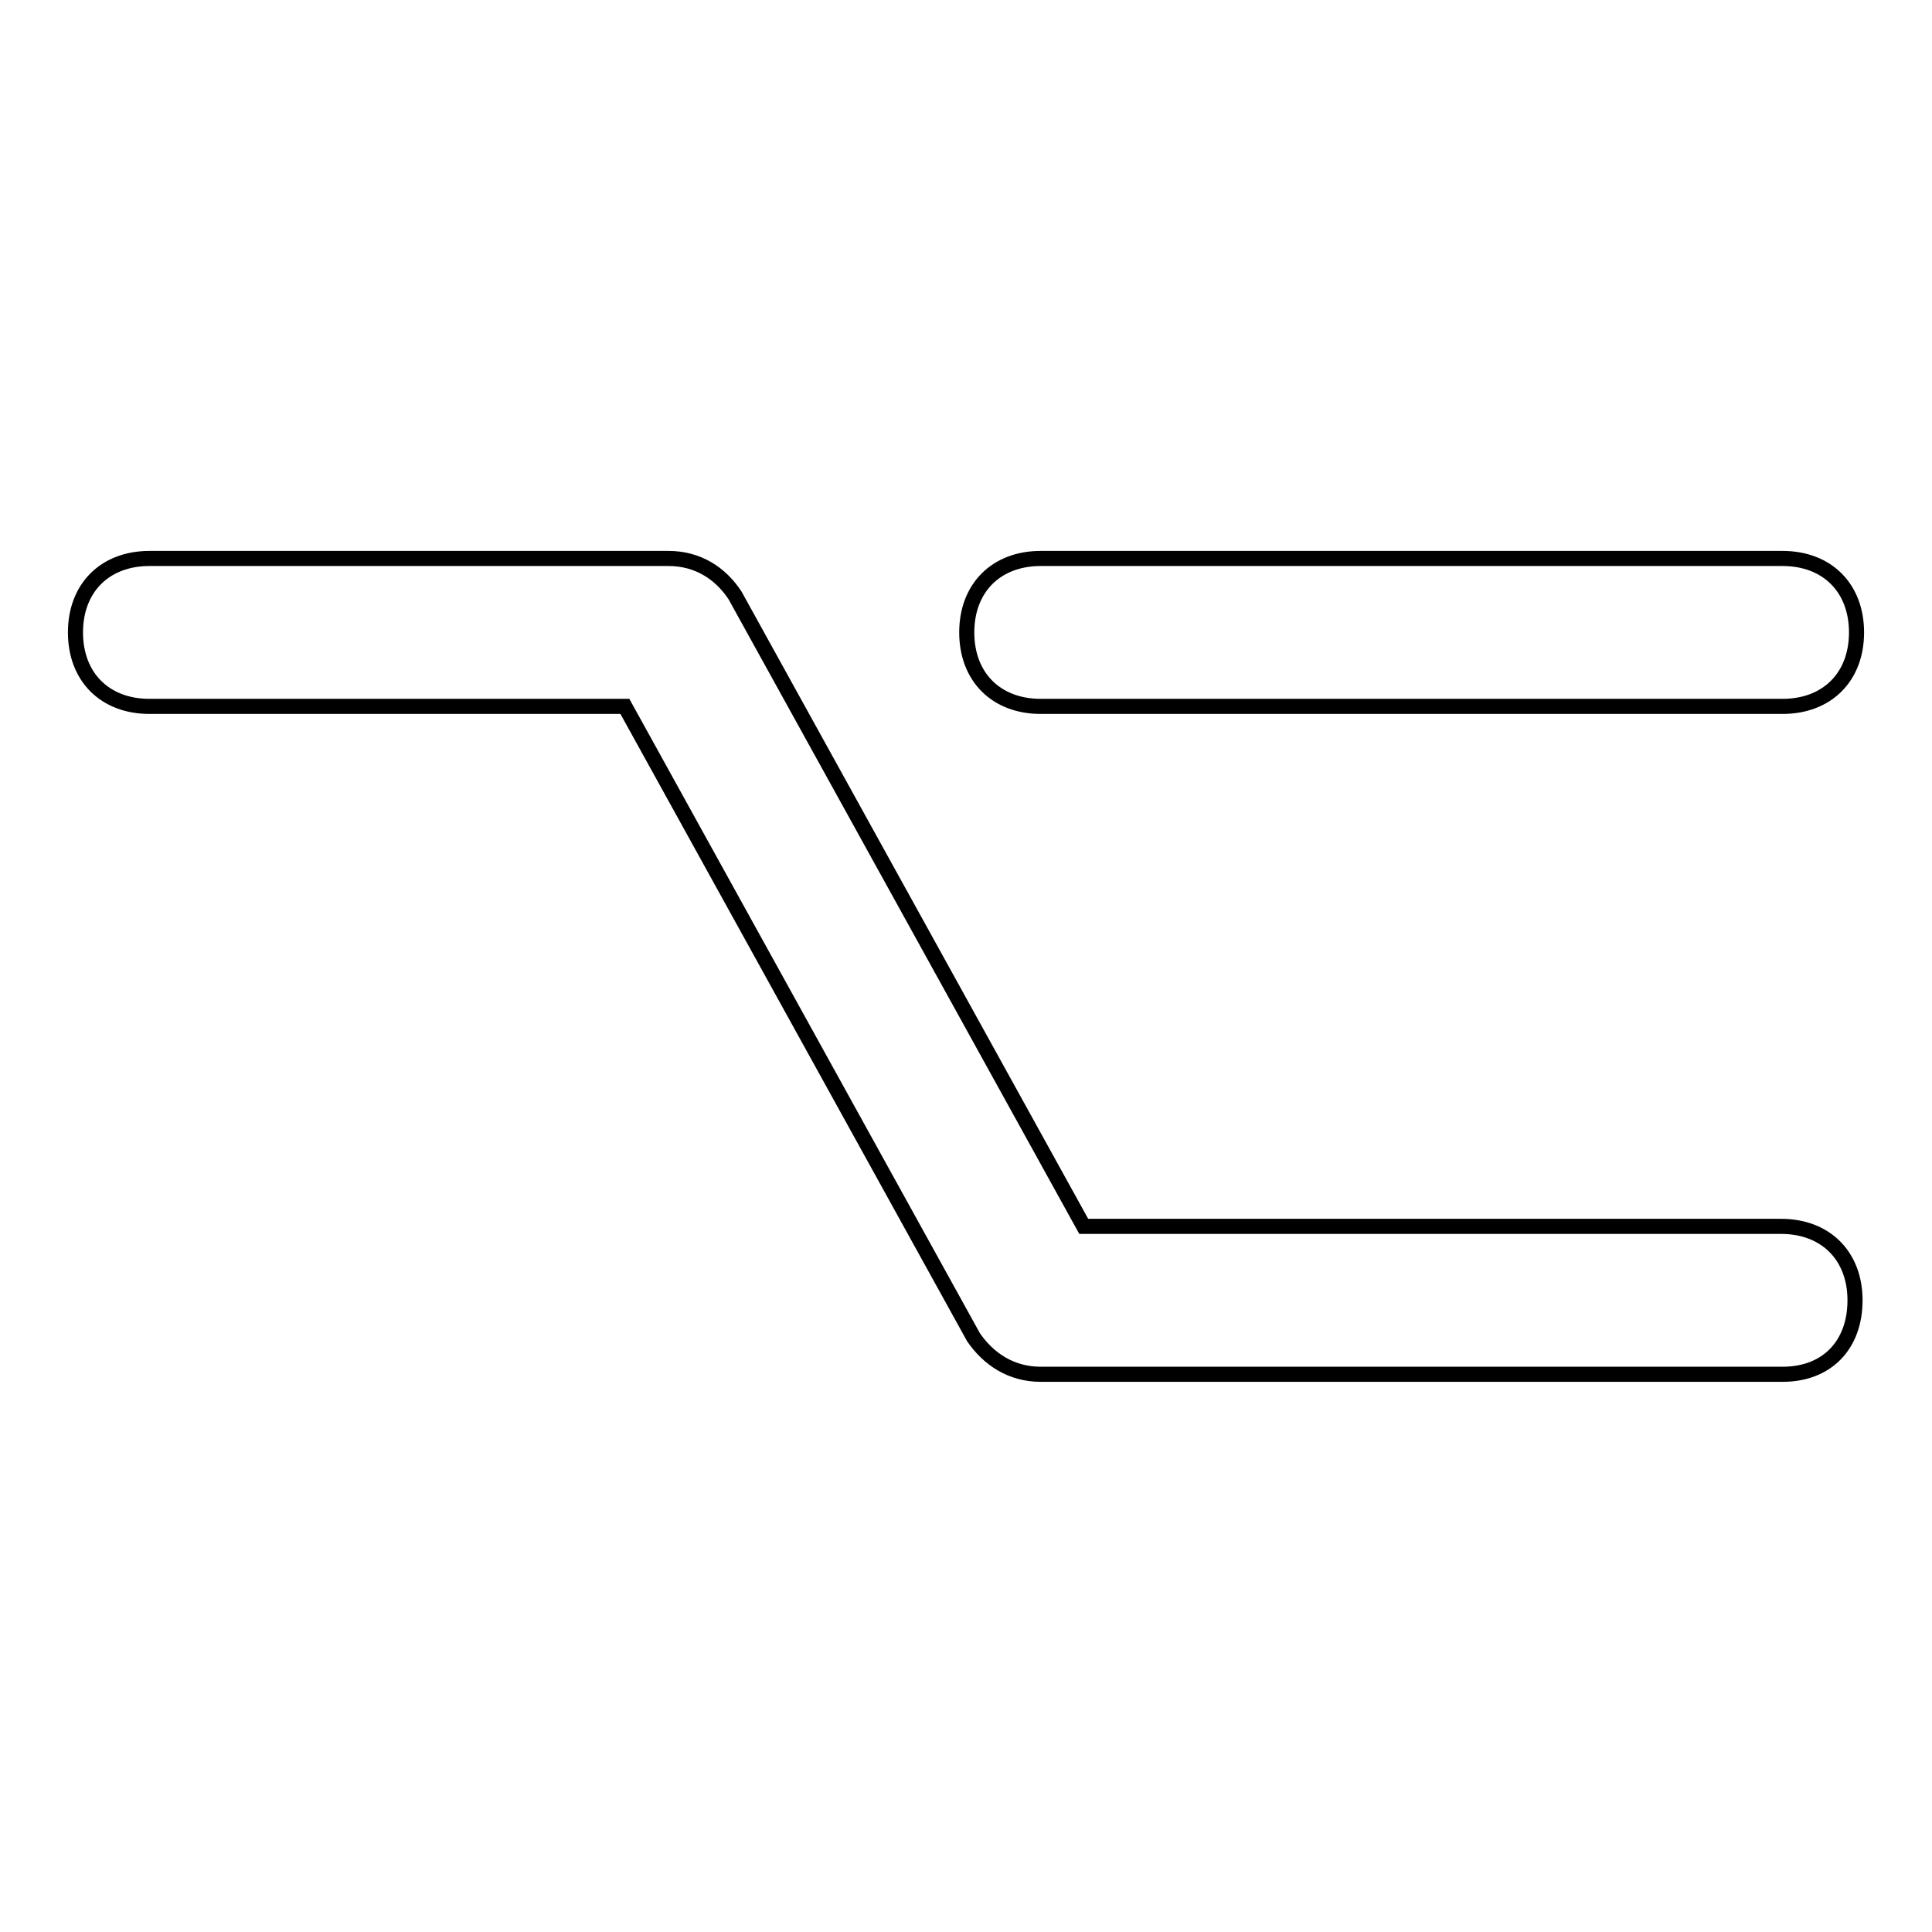
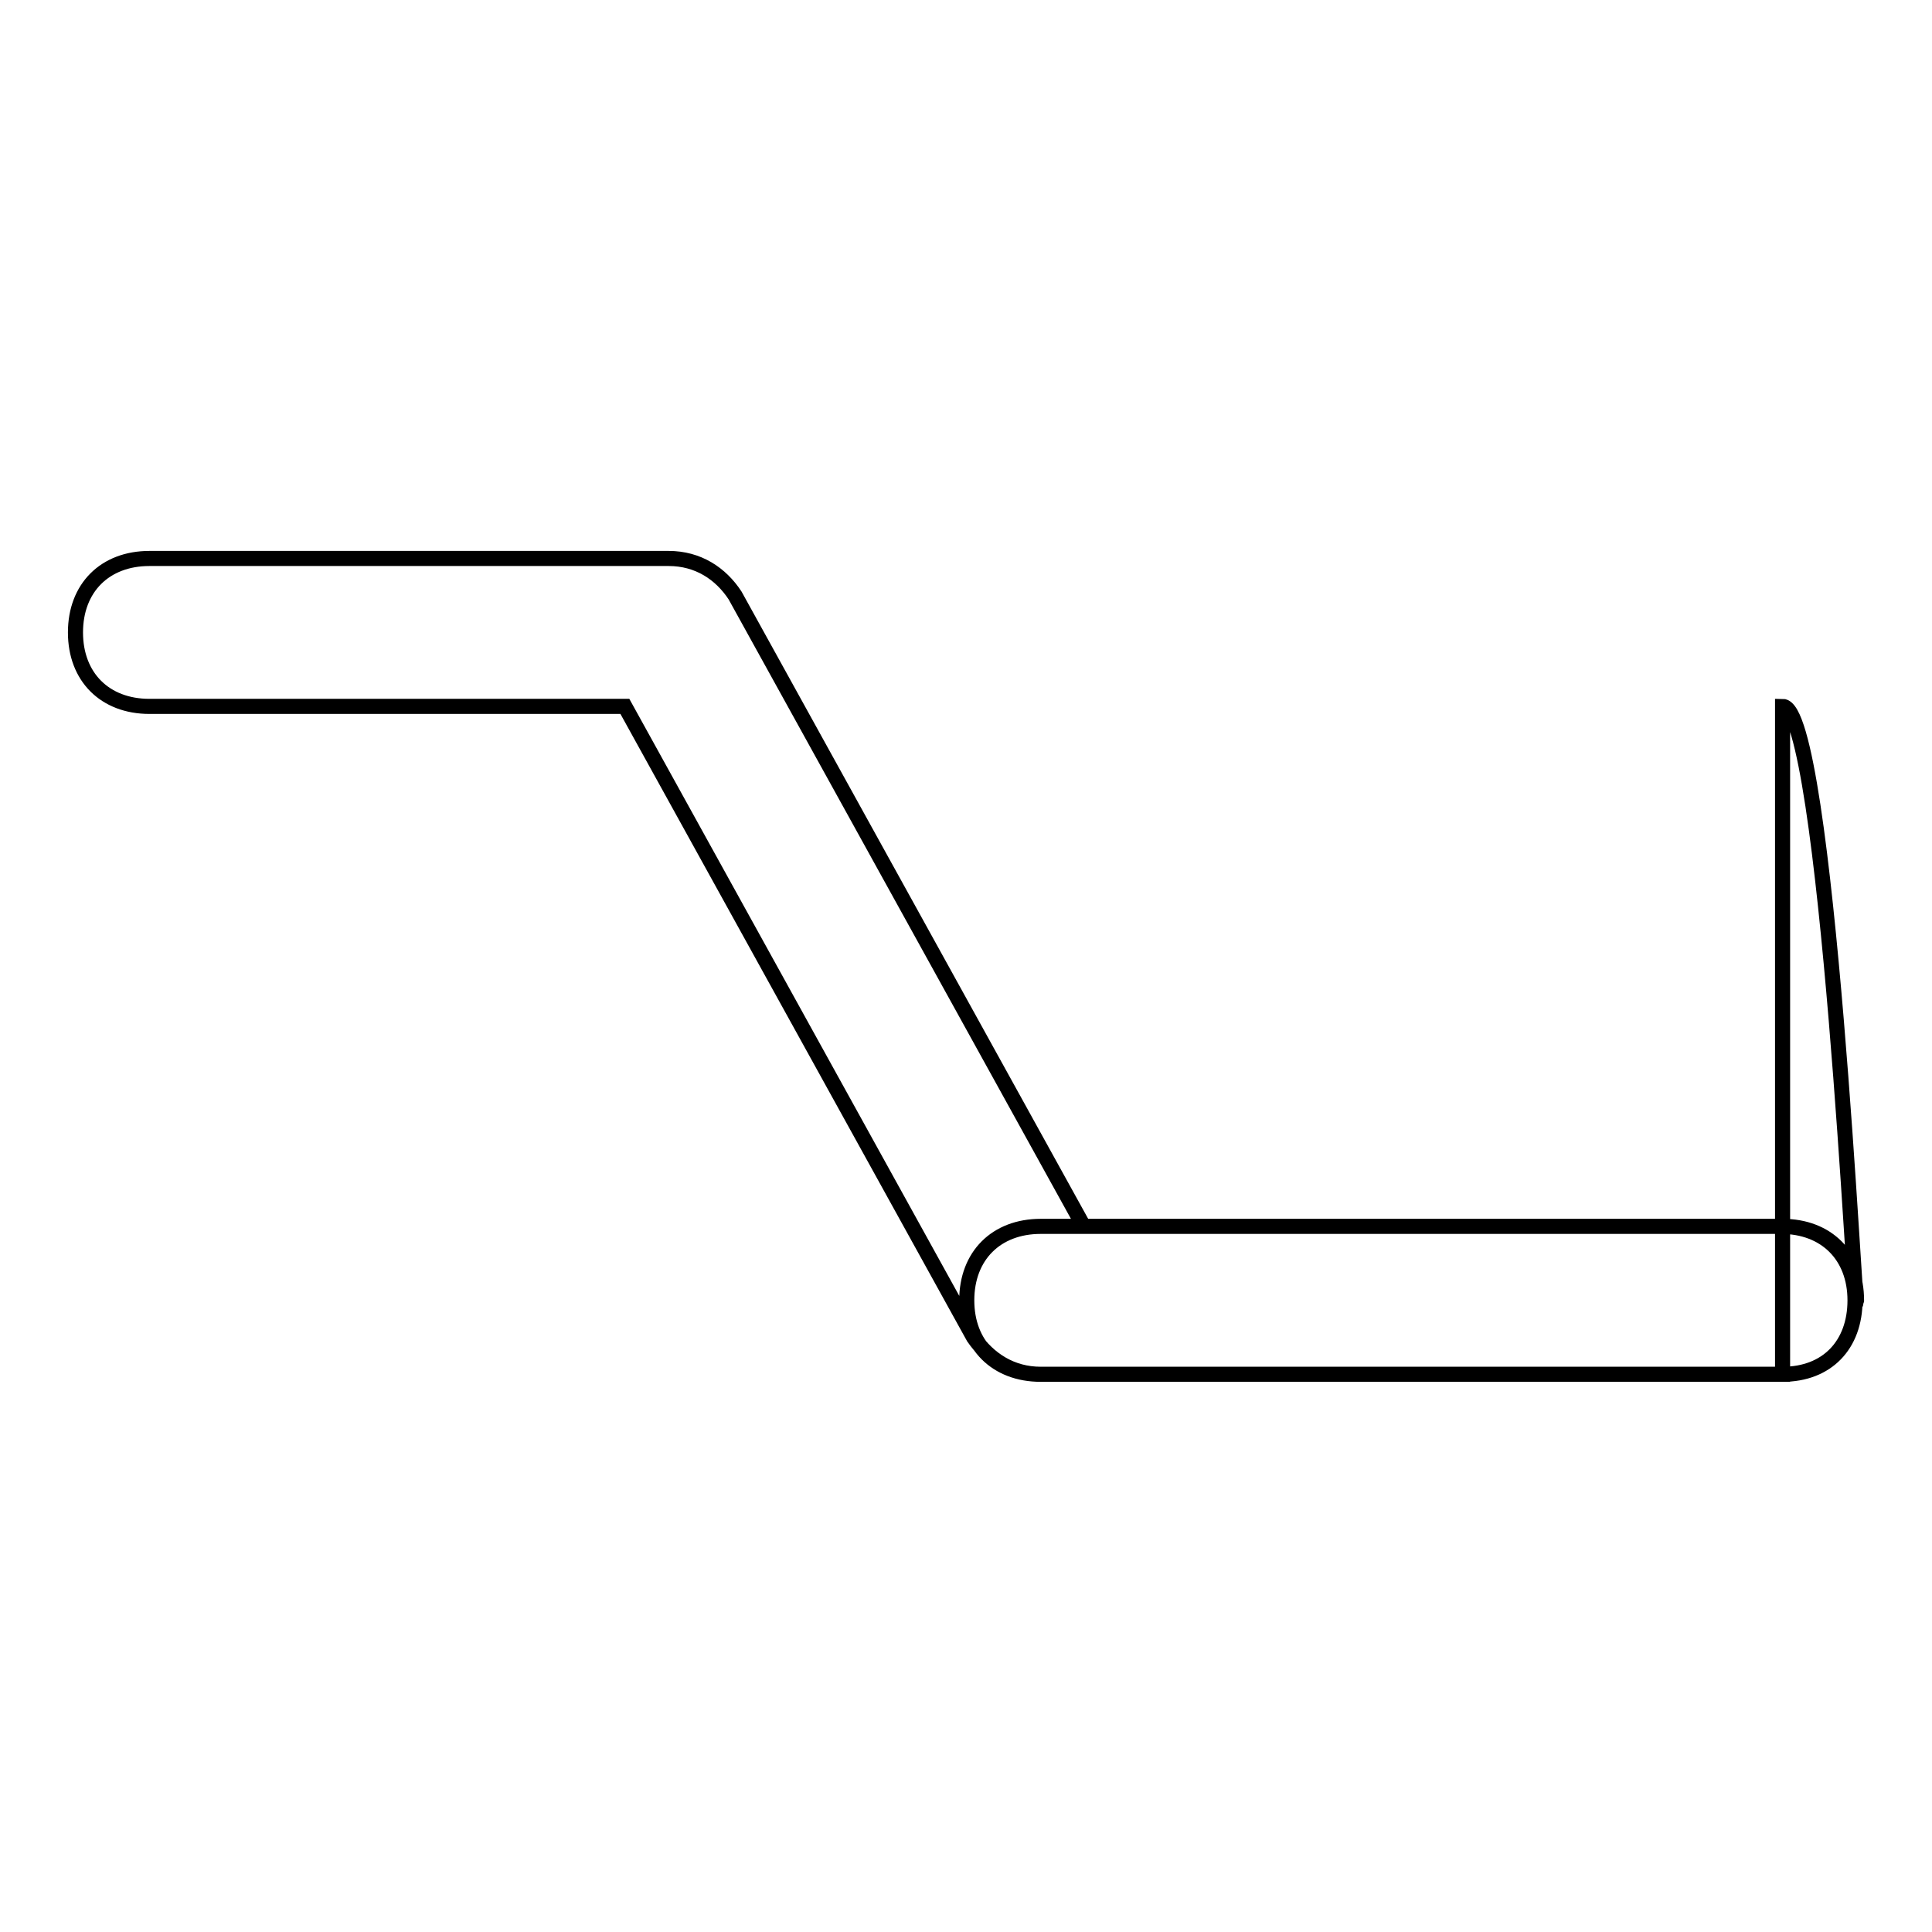
<svg xmlns="http://www.w3.org/2000/svg" version="1.1" x="0px" y="0px" viewBox="0 0 256 256" enable-background="new 0 0 256 256" xml:space="preserve">
  <g>
-     <path stroke-width="2" fill-opacity="0" stroke="#000000" d="M236.2,182.1h-98.3c-3.9,0-6.9-2-8.9-4.9L82.8,93.6H19.8c-5.9,0-9.8-3.9-9.8-9.8s3.9-9.8,9.8-9.8h68.8 c3.9,0,6.9,2,8.8,4.9l46.2,83.6h92.4c5.9,0,9.8,3.9,9.8,9.8S242.1,182.1,236.2,182.1z M236.2,93.6h-98.3c-5.9,0-9.8-3.9-9.8-9.8 s3.9-9.8,9.8-9.8h98.3c5.9,0,9.8,3.9,9.8,9.8S242.1,93.6,236.2,93.6z" />
+     <path stroke-width="2" fill-opacity="0" stroke="#000000" d="M236.2,182.1h-98.3c-3.9,0-6.9-2-8.9-4.9L82.8,93.6H19.8c-5.9,0-9.8-3.9-9.8-9.8s3.9-9.8,9.8-9.8h68.8 c3.9,0,6.9,2,8.8,4.9l46.2,83.6h92.4c5.9,0,9.8,3.9,9.8,9.8S242.1,182.1,236.2,182.1z h-98.3c-5.9,0-9.8-3.9-9.8-9.8 s3.9-9.8,9.8-9.8h98.3c5.9,0,9.8,3.9,9.8,9.8S242.1,93.6,236.2,93.6z" />
  </g>
</svg>